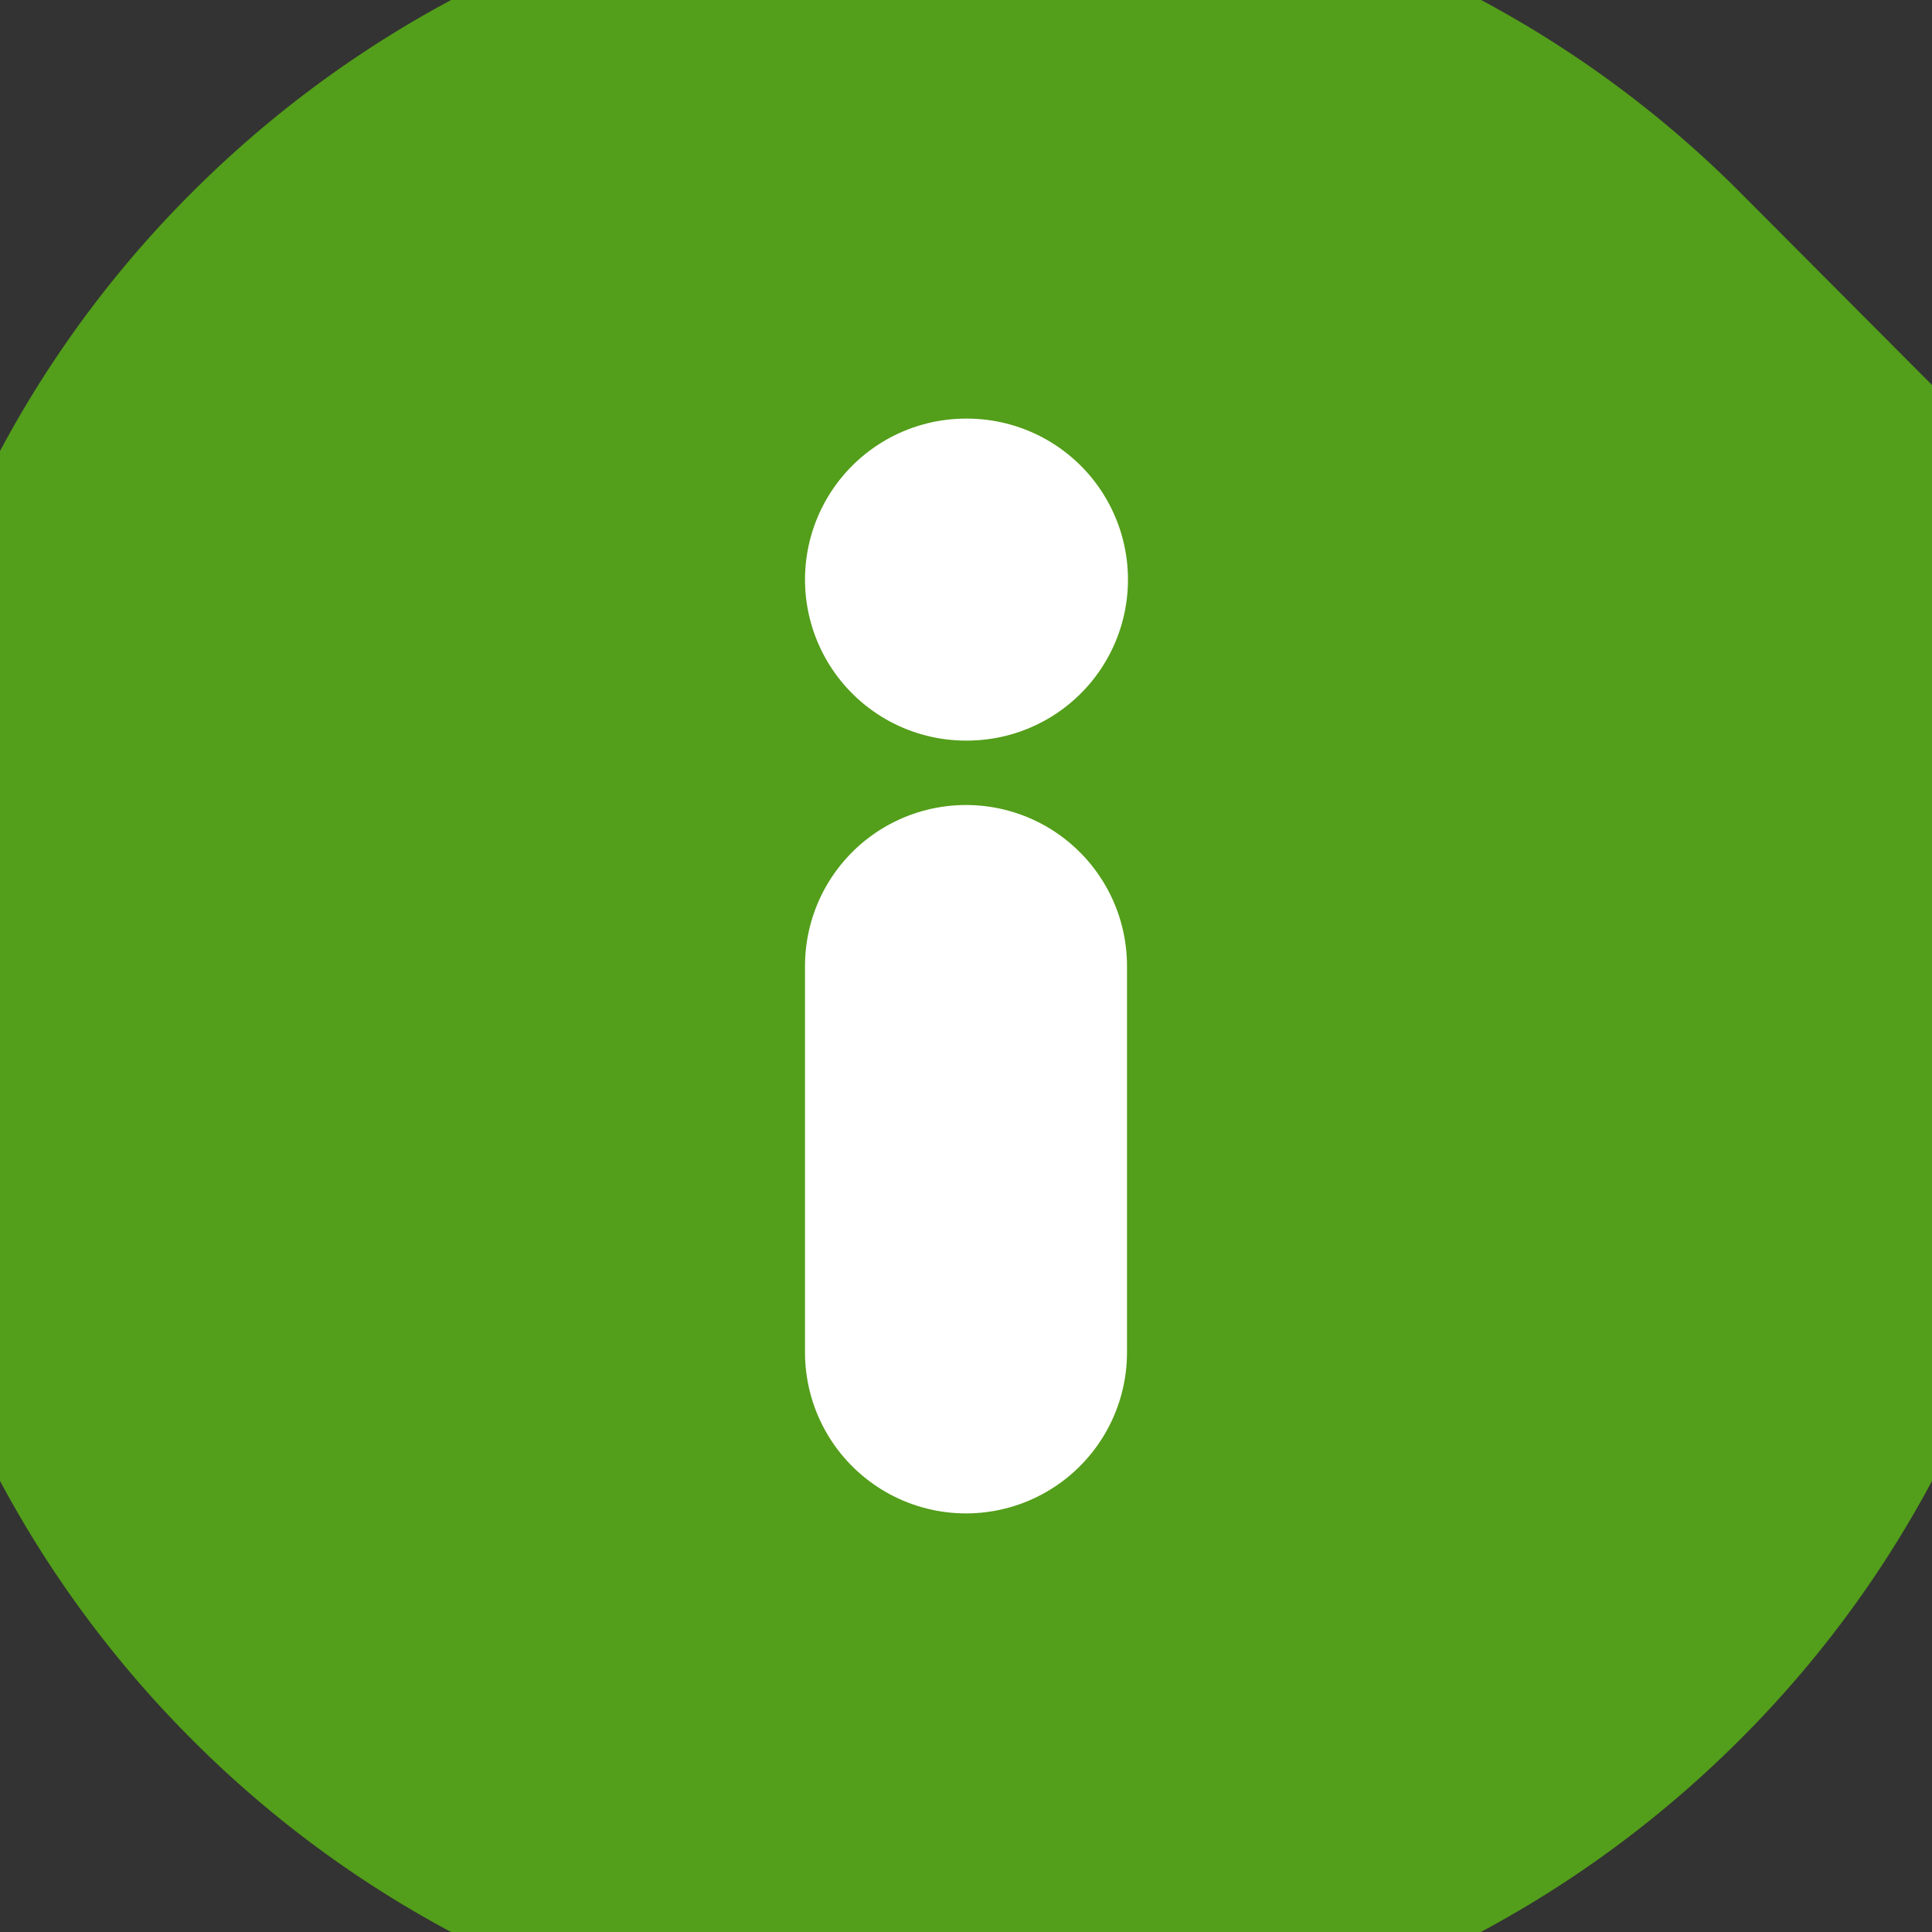
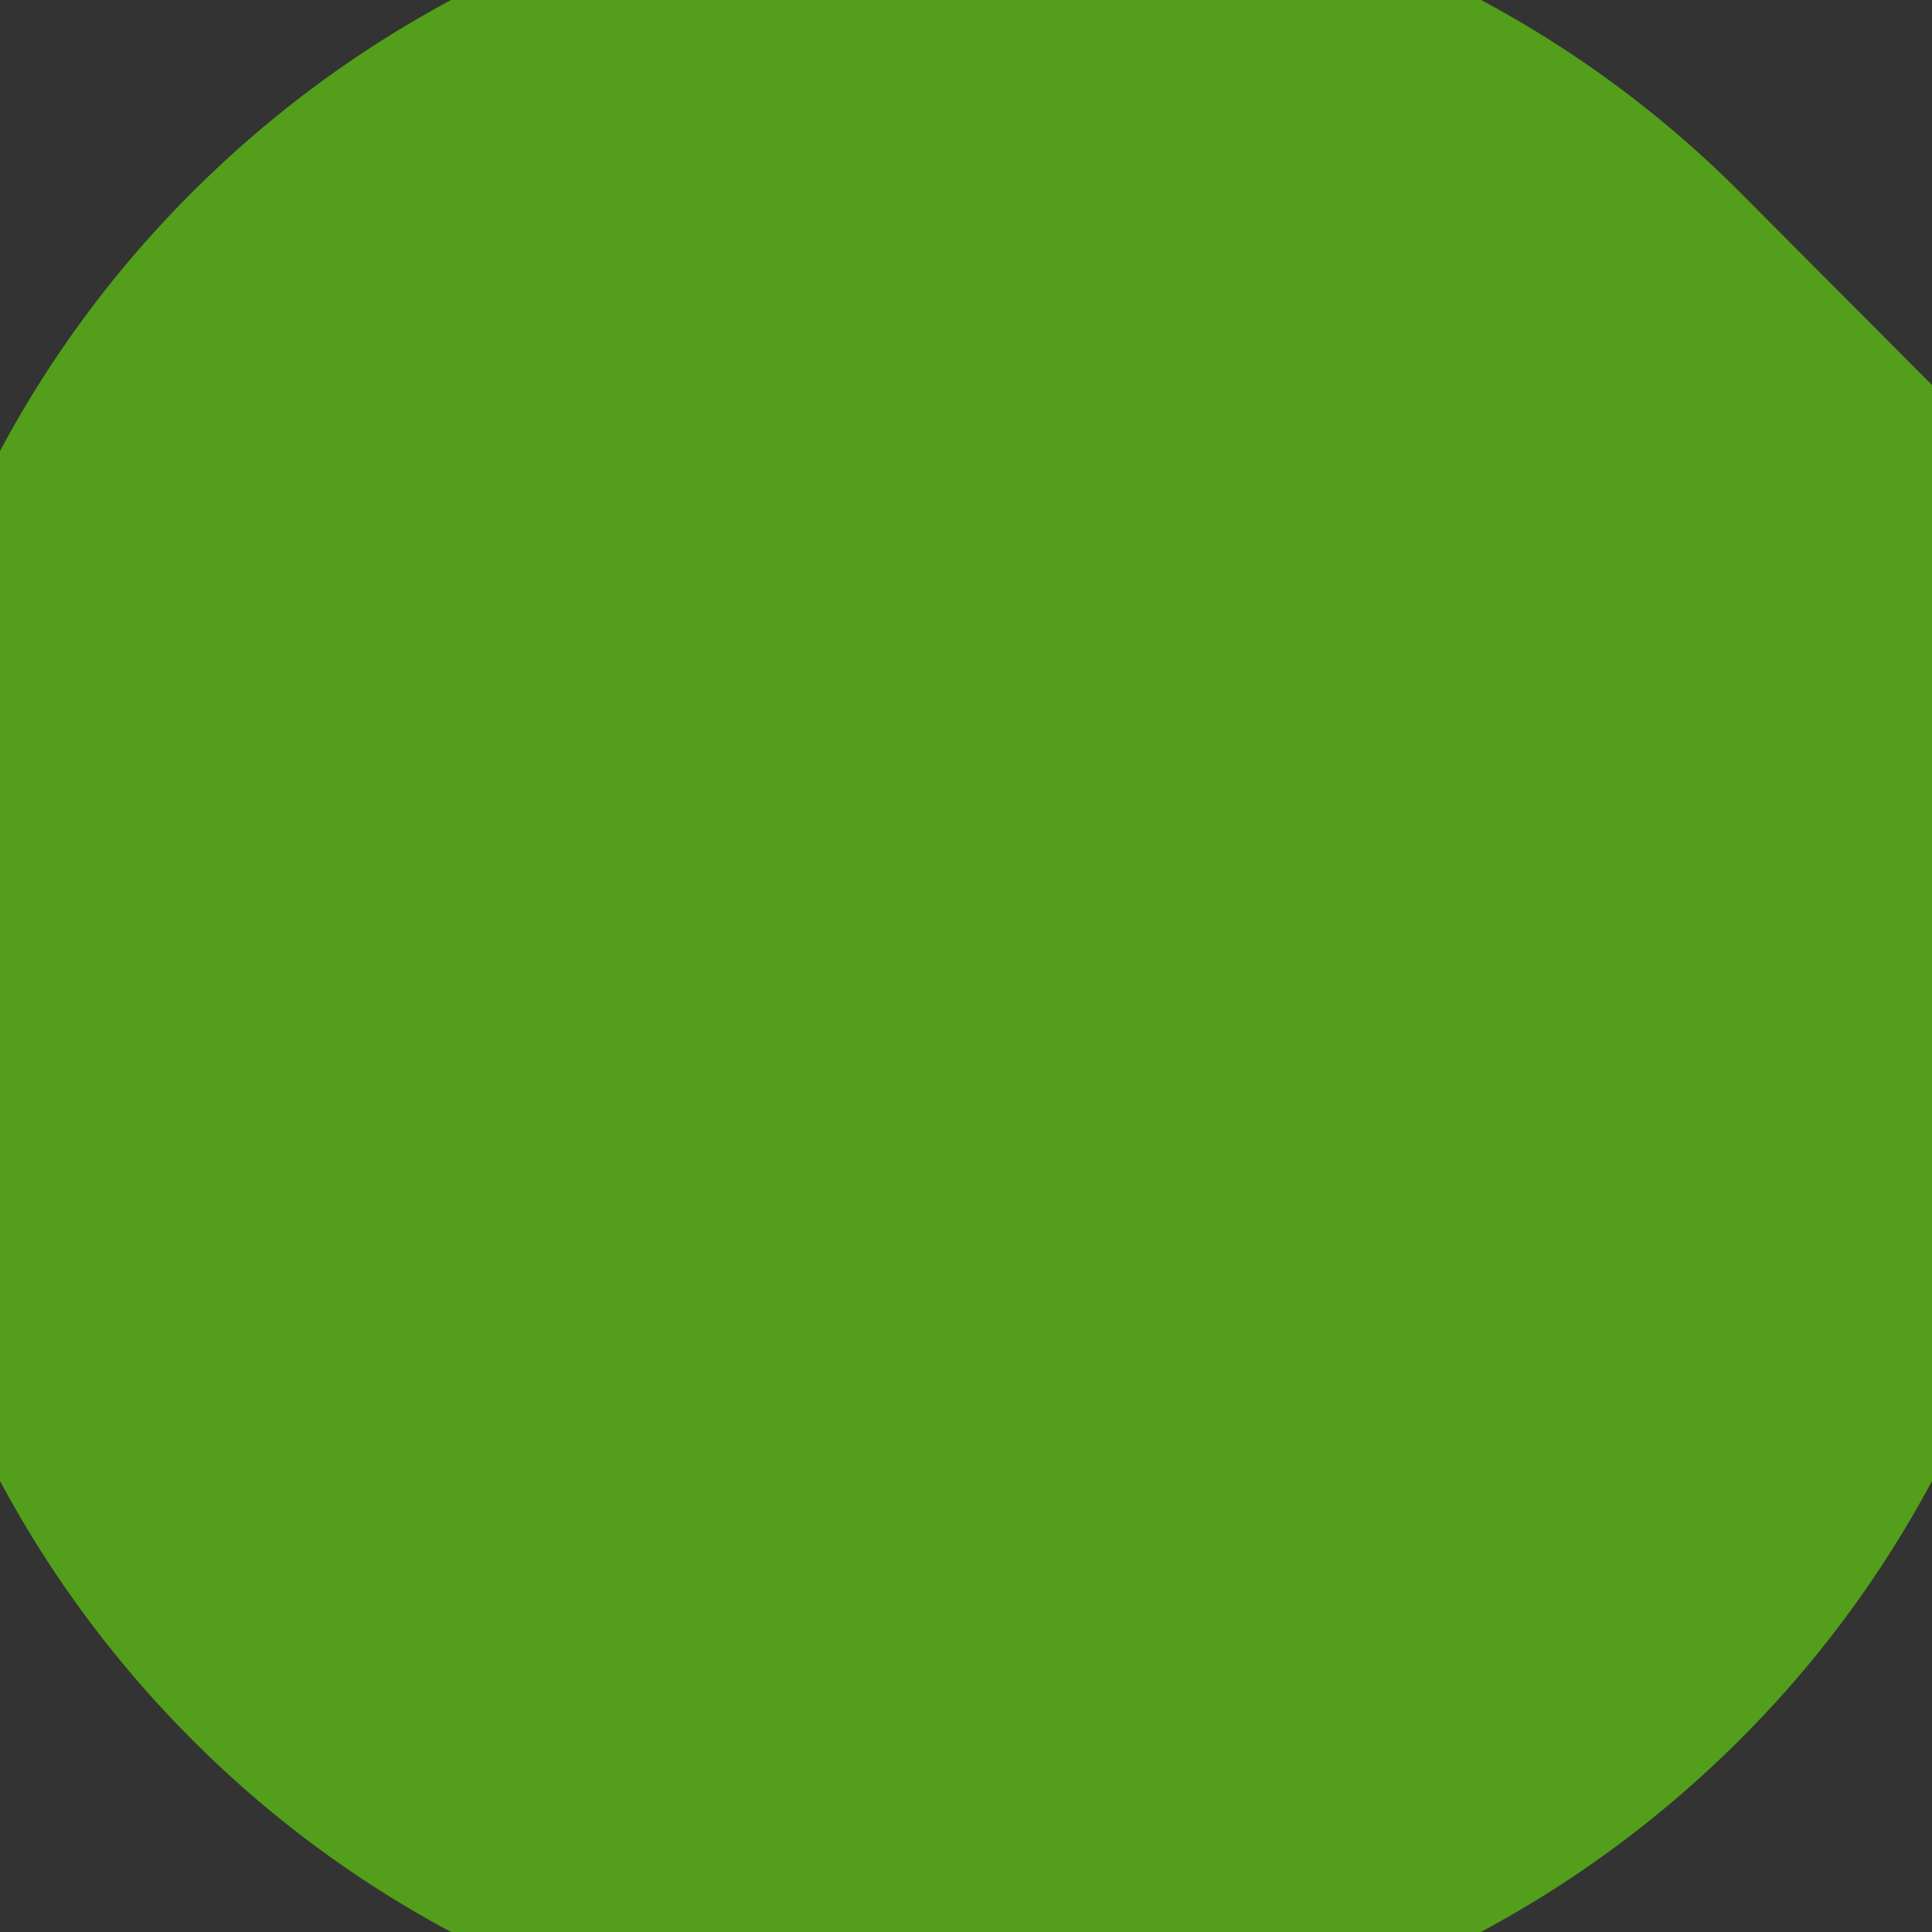
<svg xmlns="http://www.w3.org/2000/svg" width="12" height="12">
  <rect width="100%" height="100%" fill="#333333" stroke="none" />
  <g fill="none" fill-rule="evenodd">
    <path d="M0 12h12V0H0z" />
    <path d="M6 11.8c1.598 0 3.048-.65 4.099-1.701A5.782 5.782 0 0 0 11.8 6c0-1.598-.65-3.048-1.7-4.099A5.782 5.782 0 0 0 6 .2C4.402.2 2.952.85 1.901 1.901A5.783 5.783 0 0 0 .2 6.001c0 1.597.65 3.048 1.701 4.098a5.783 5.783 0 0 0 4.1 1.701z" stroke="#539E1A" stroke-width="2" fill="#539E1A" />
-     <path stroke="#FFF" stroke-width="2" stroke-linecap="round" stroke-linejoin="round" d="M6 8.4V6M6 3.6h.006" />
  </g>
</svg>